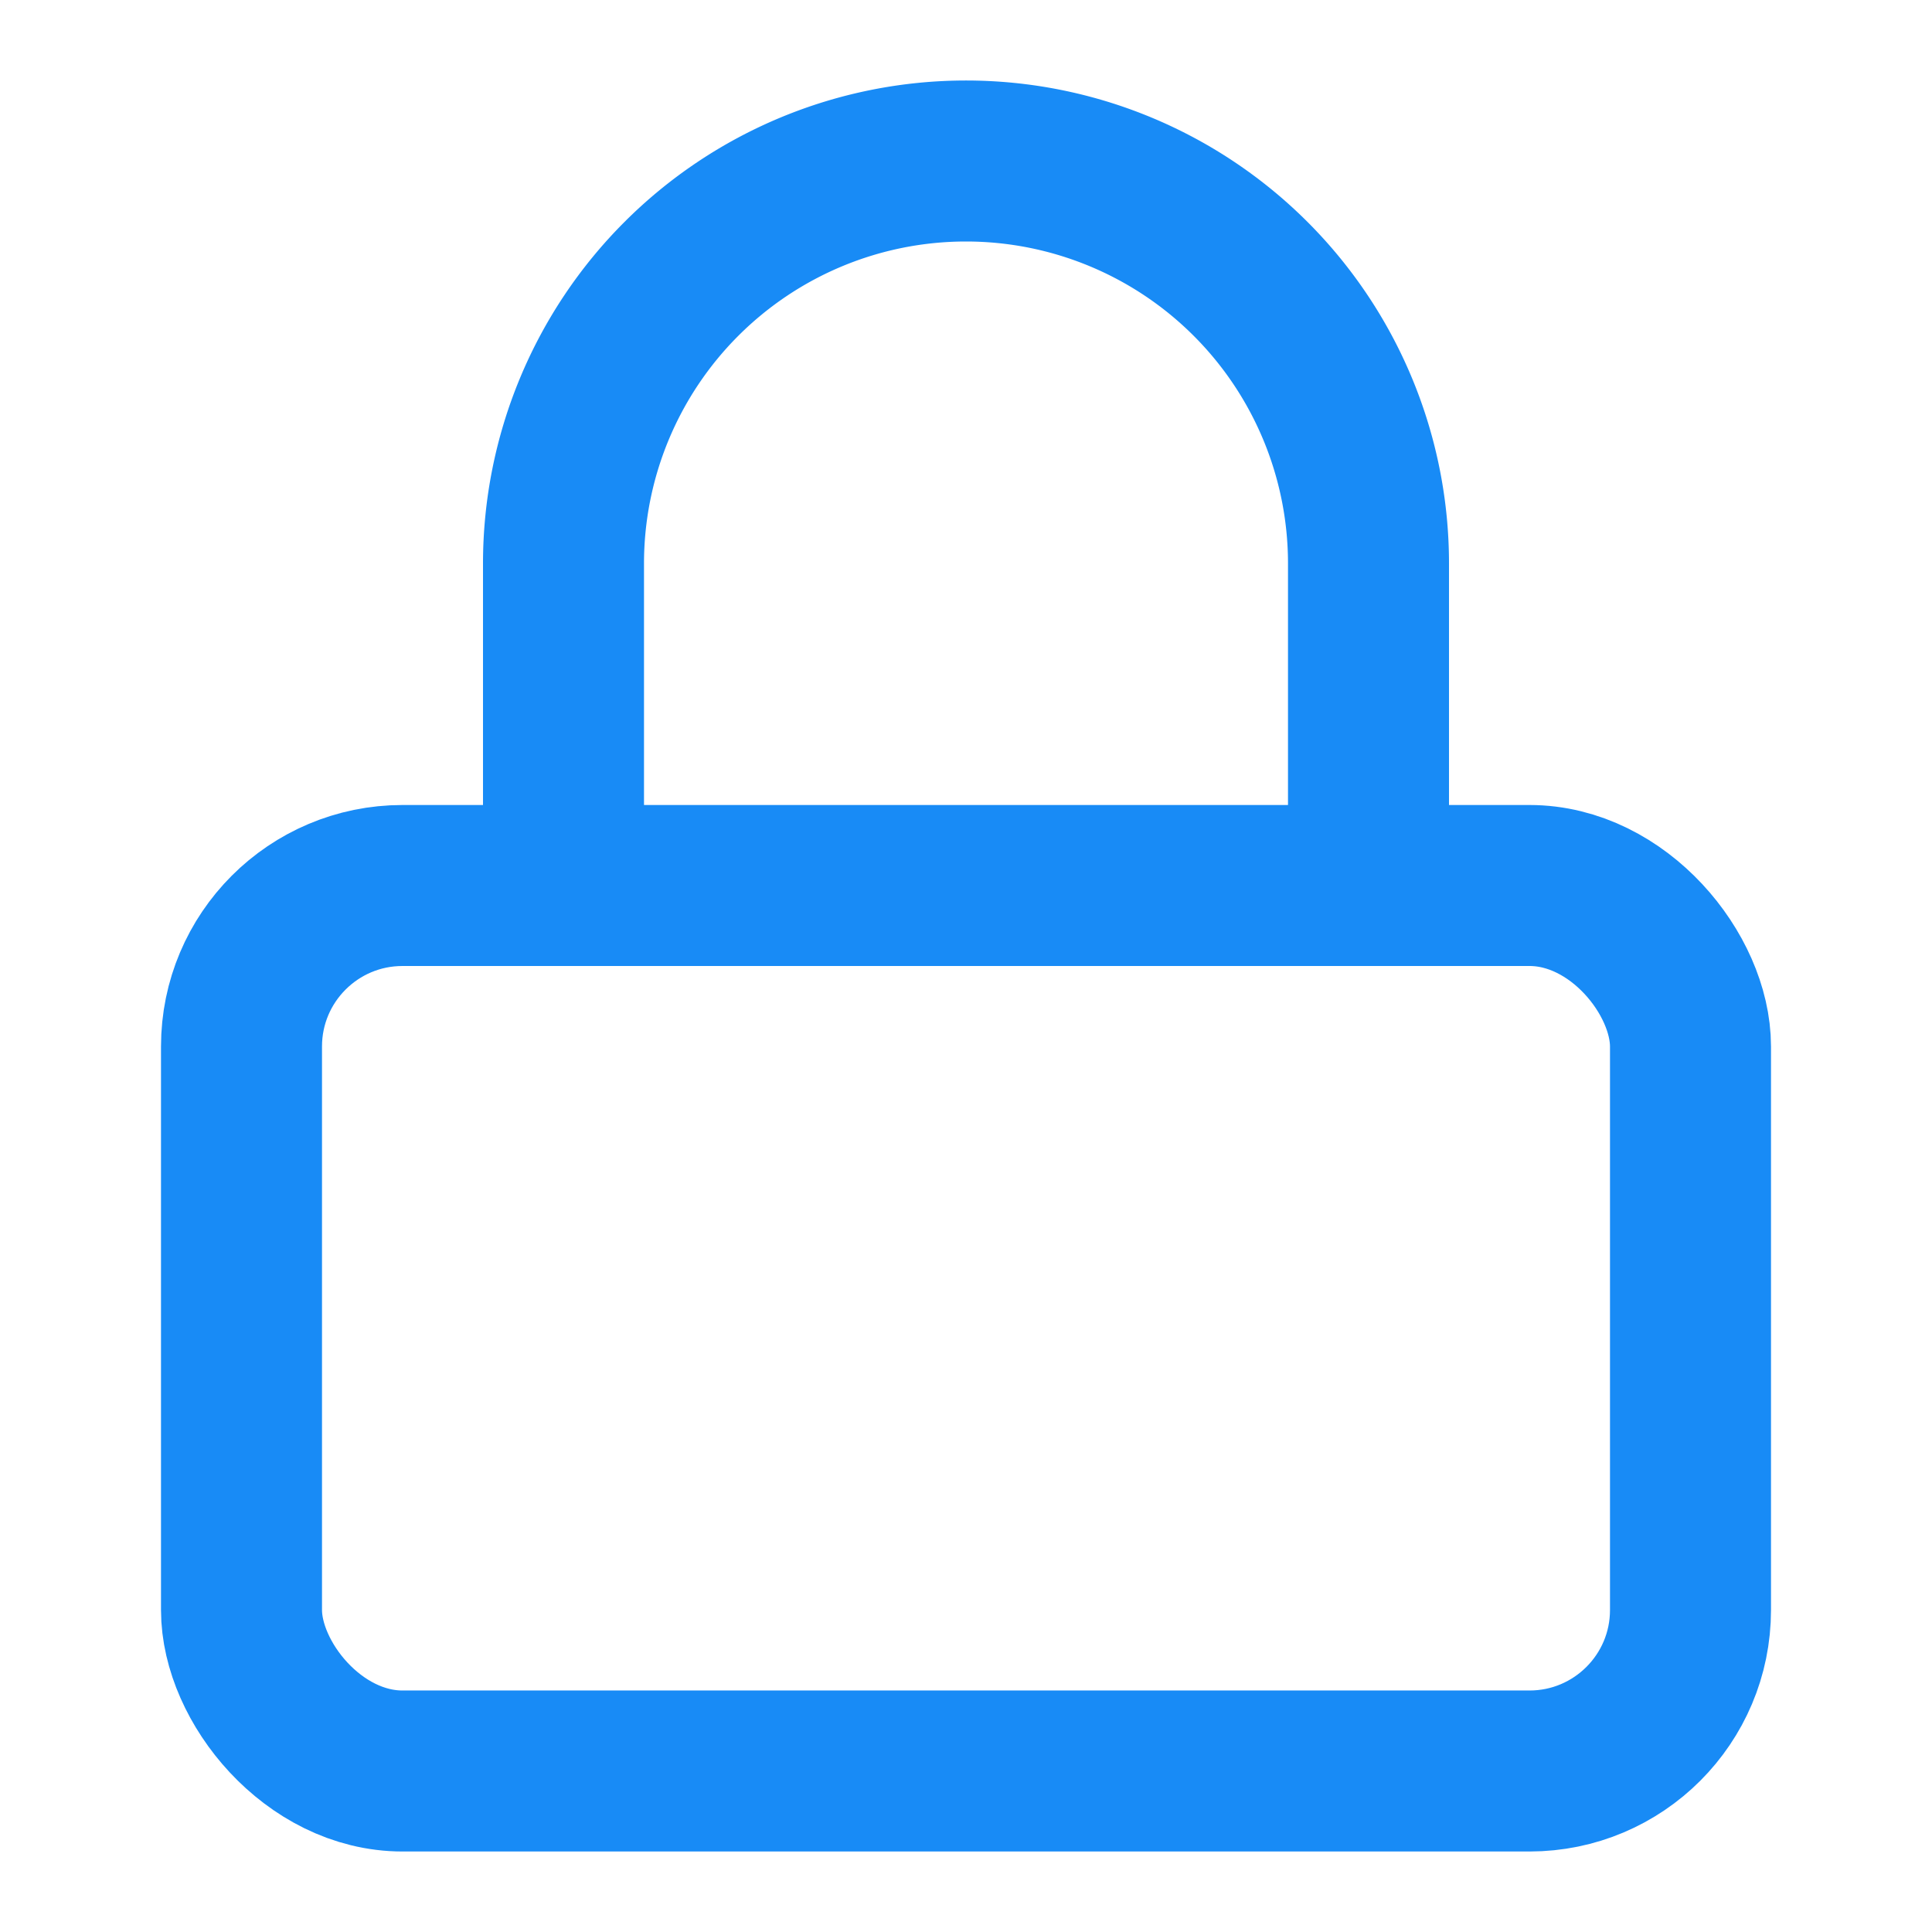
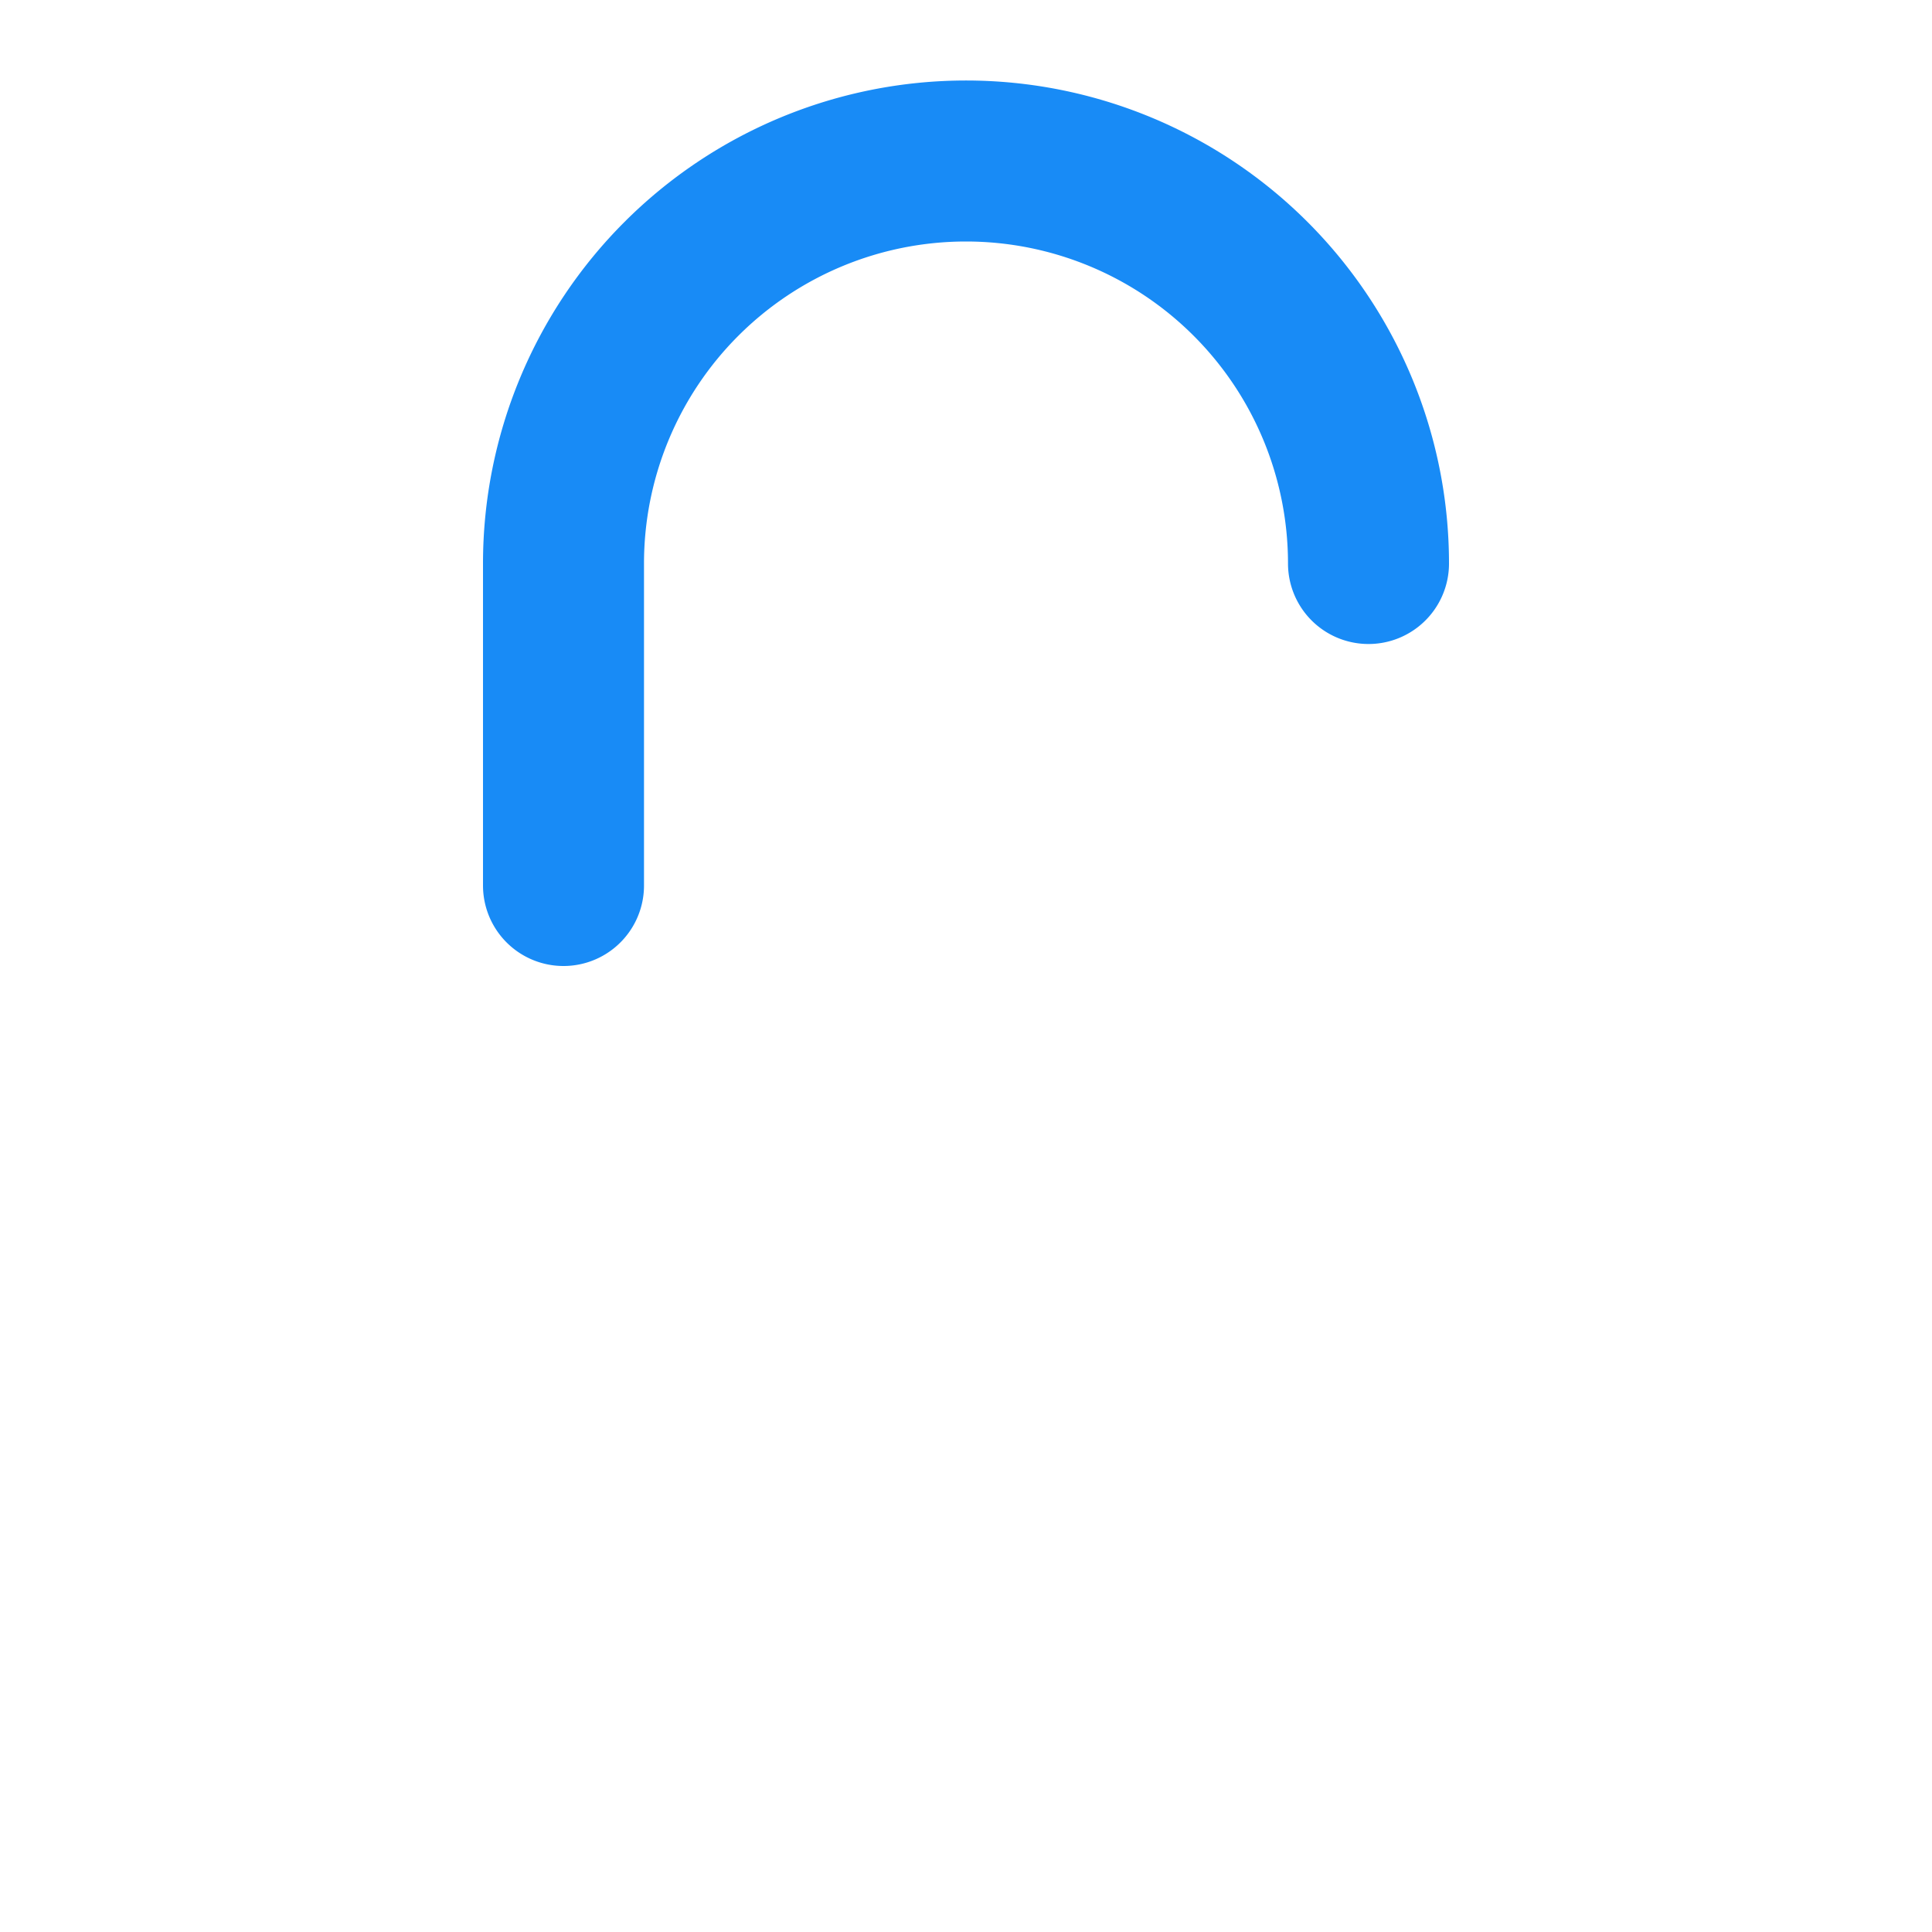
<svg xmlns="http://www.w3.org/2000/svg" width="24" height="24" viewBox="0 0 24 24" fill="none" stroke="#188bf6" stroke-width="2" stroke-linecap="round" stroke-linejoin="round">
-   <rect x="3" y="11" width="18" height="11" rx="2" />
-   <path d="M7 11V7a5 5 0 0110 0v4" />
+   <path d="M7 11V7a5 5 0 0110 0" />
</svg>